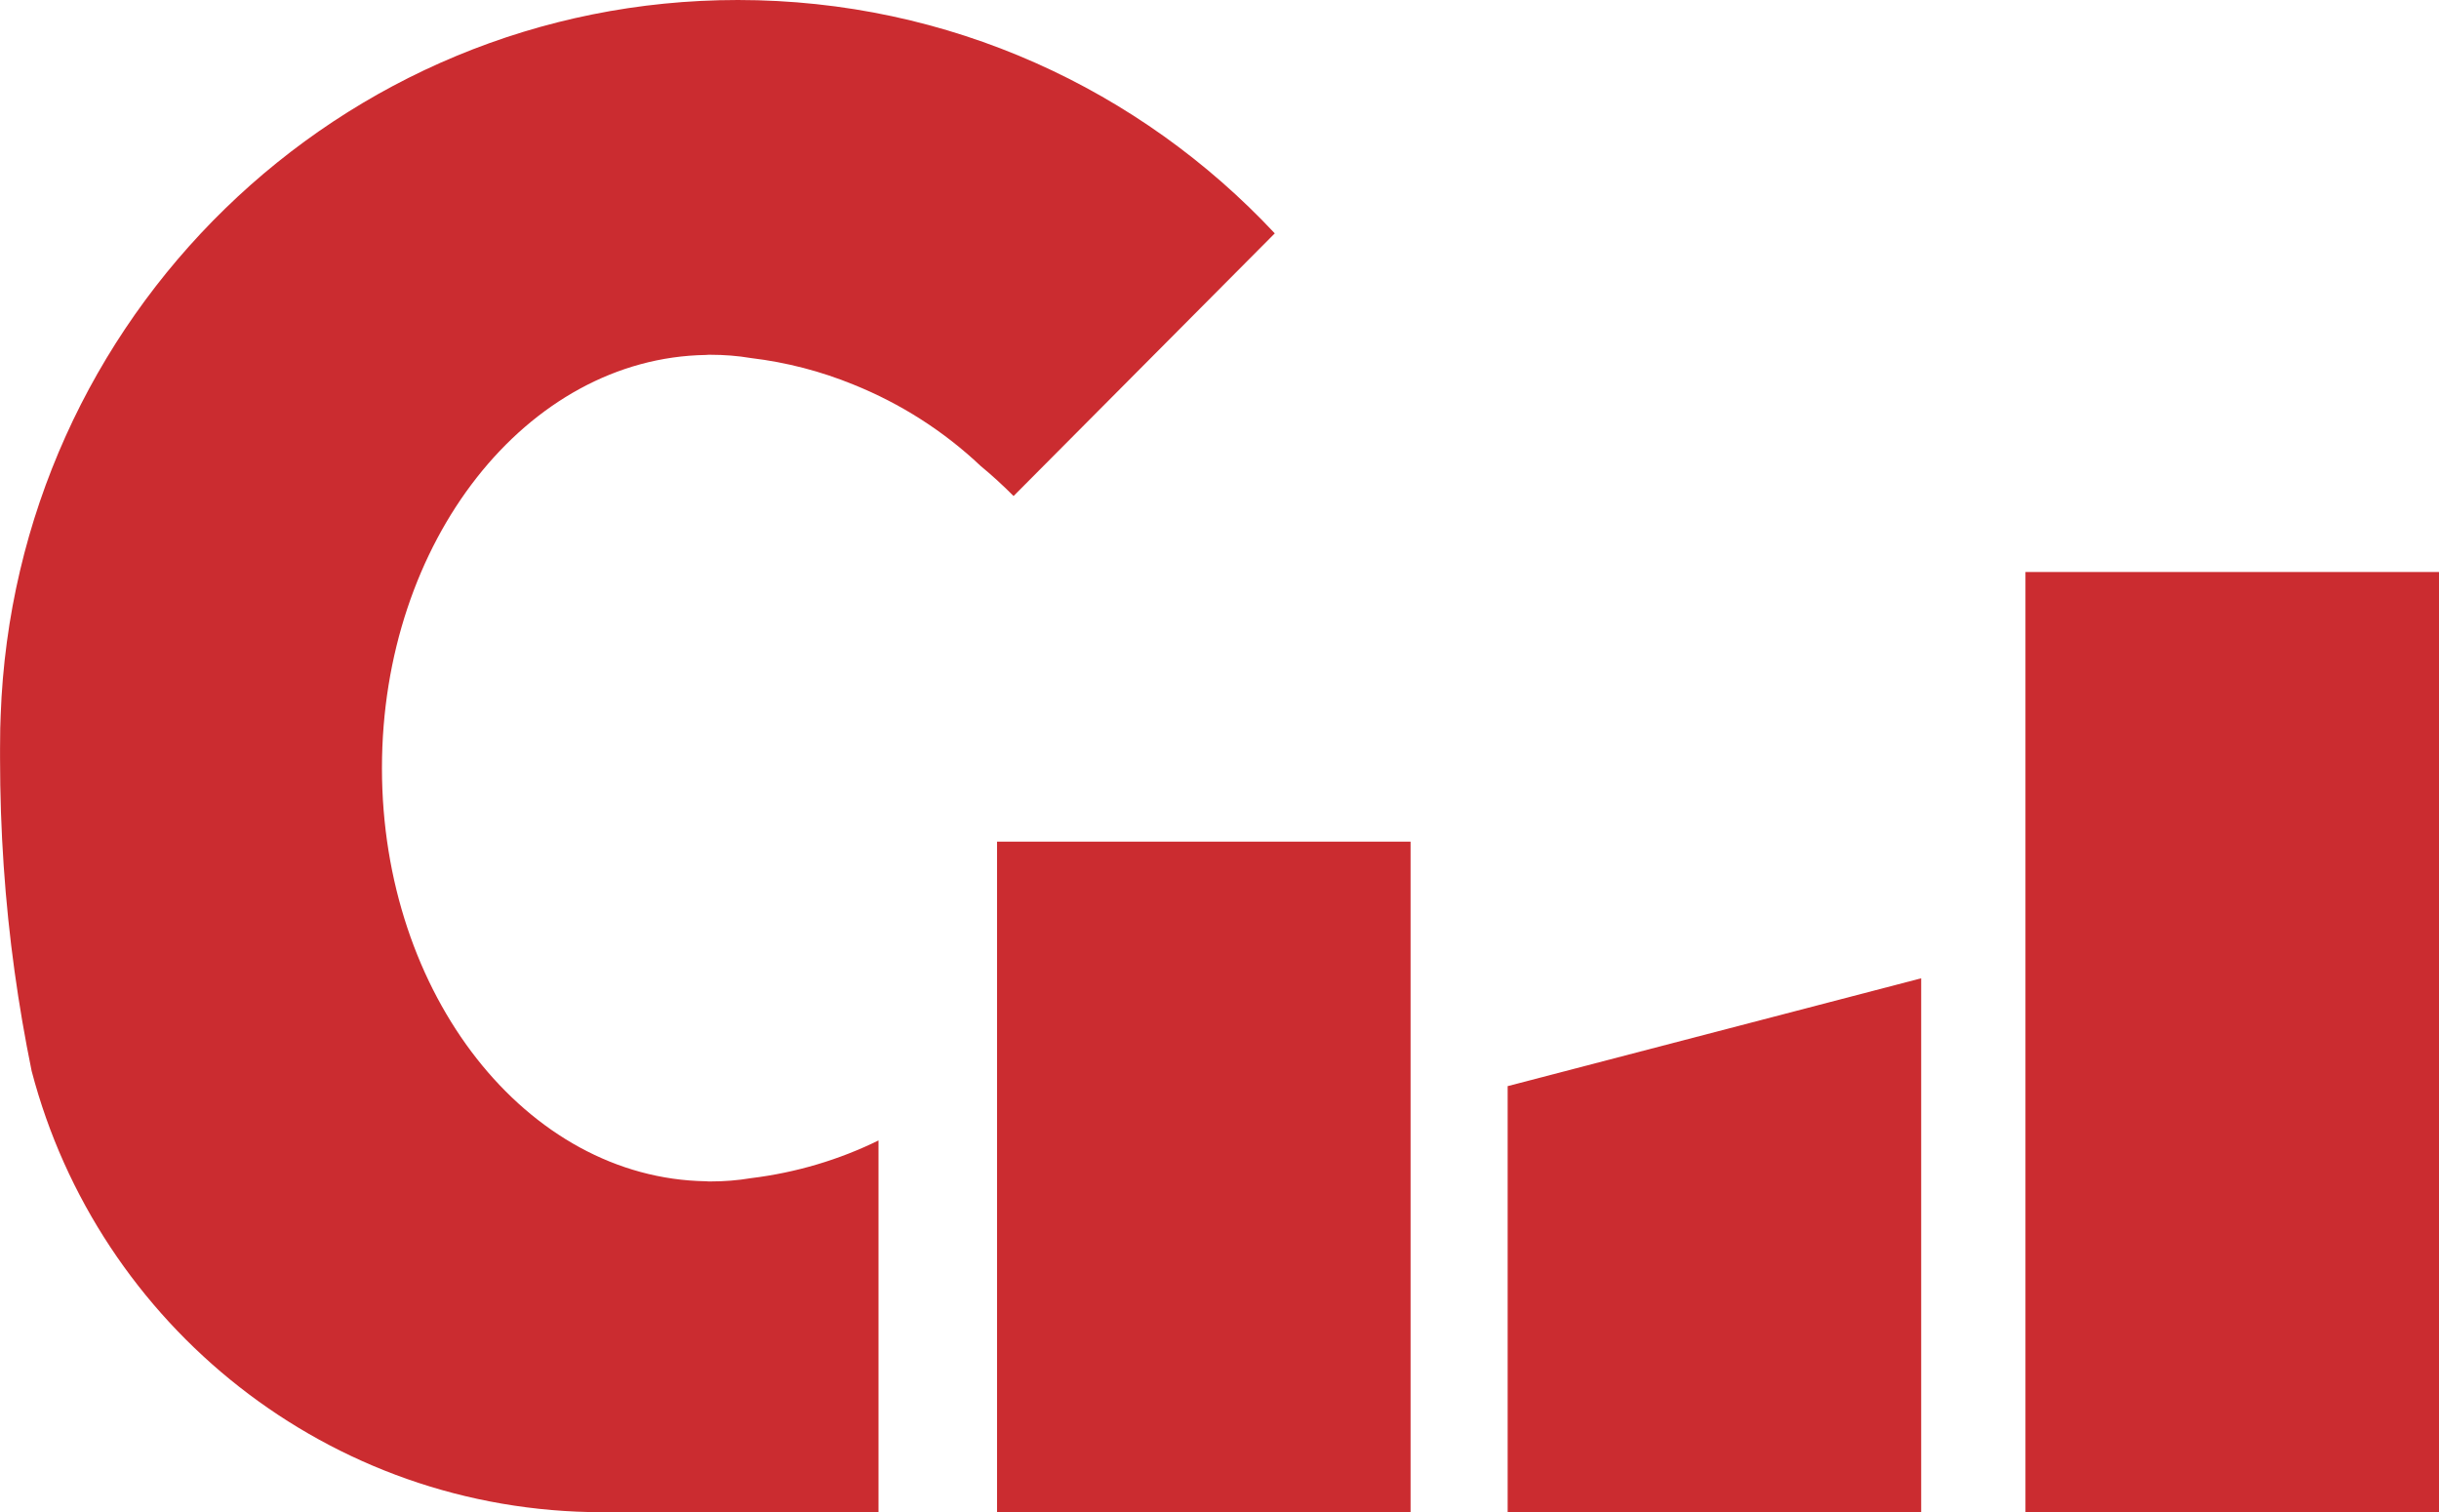
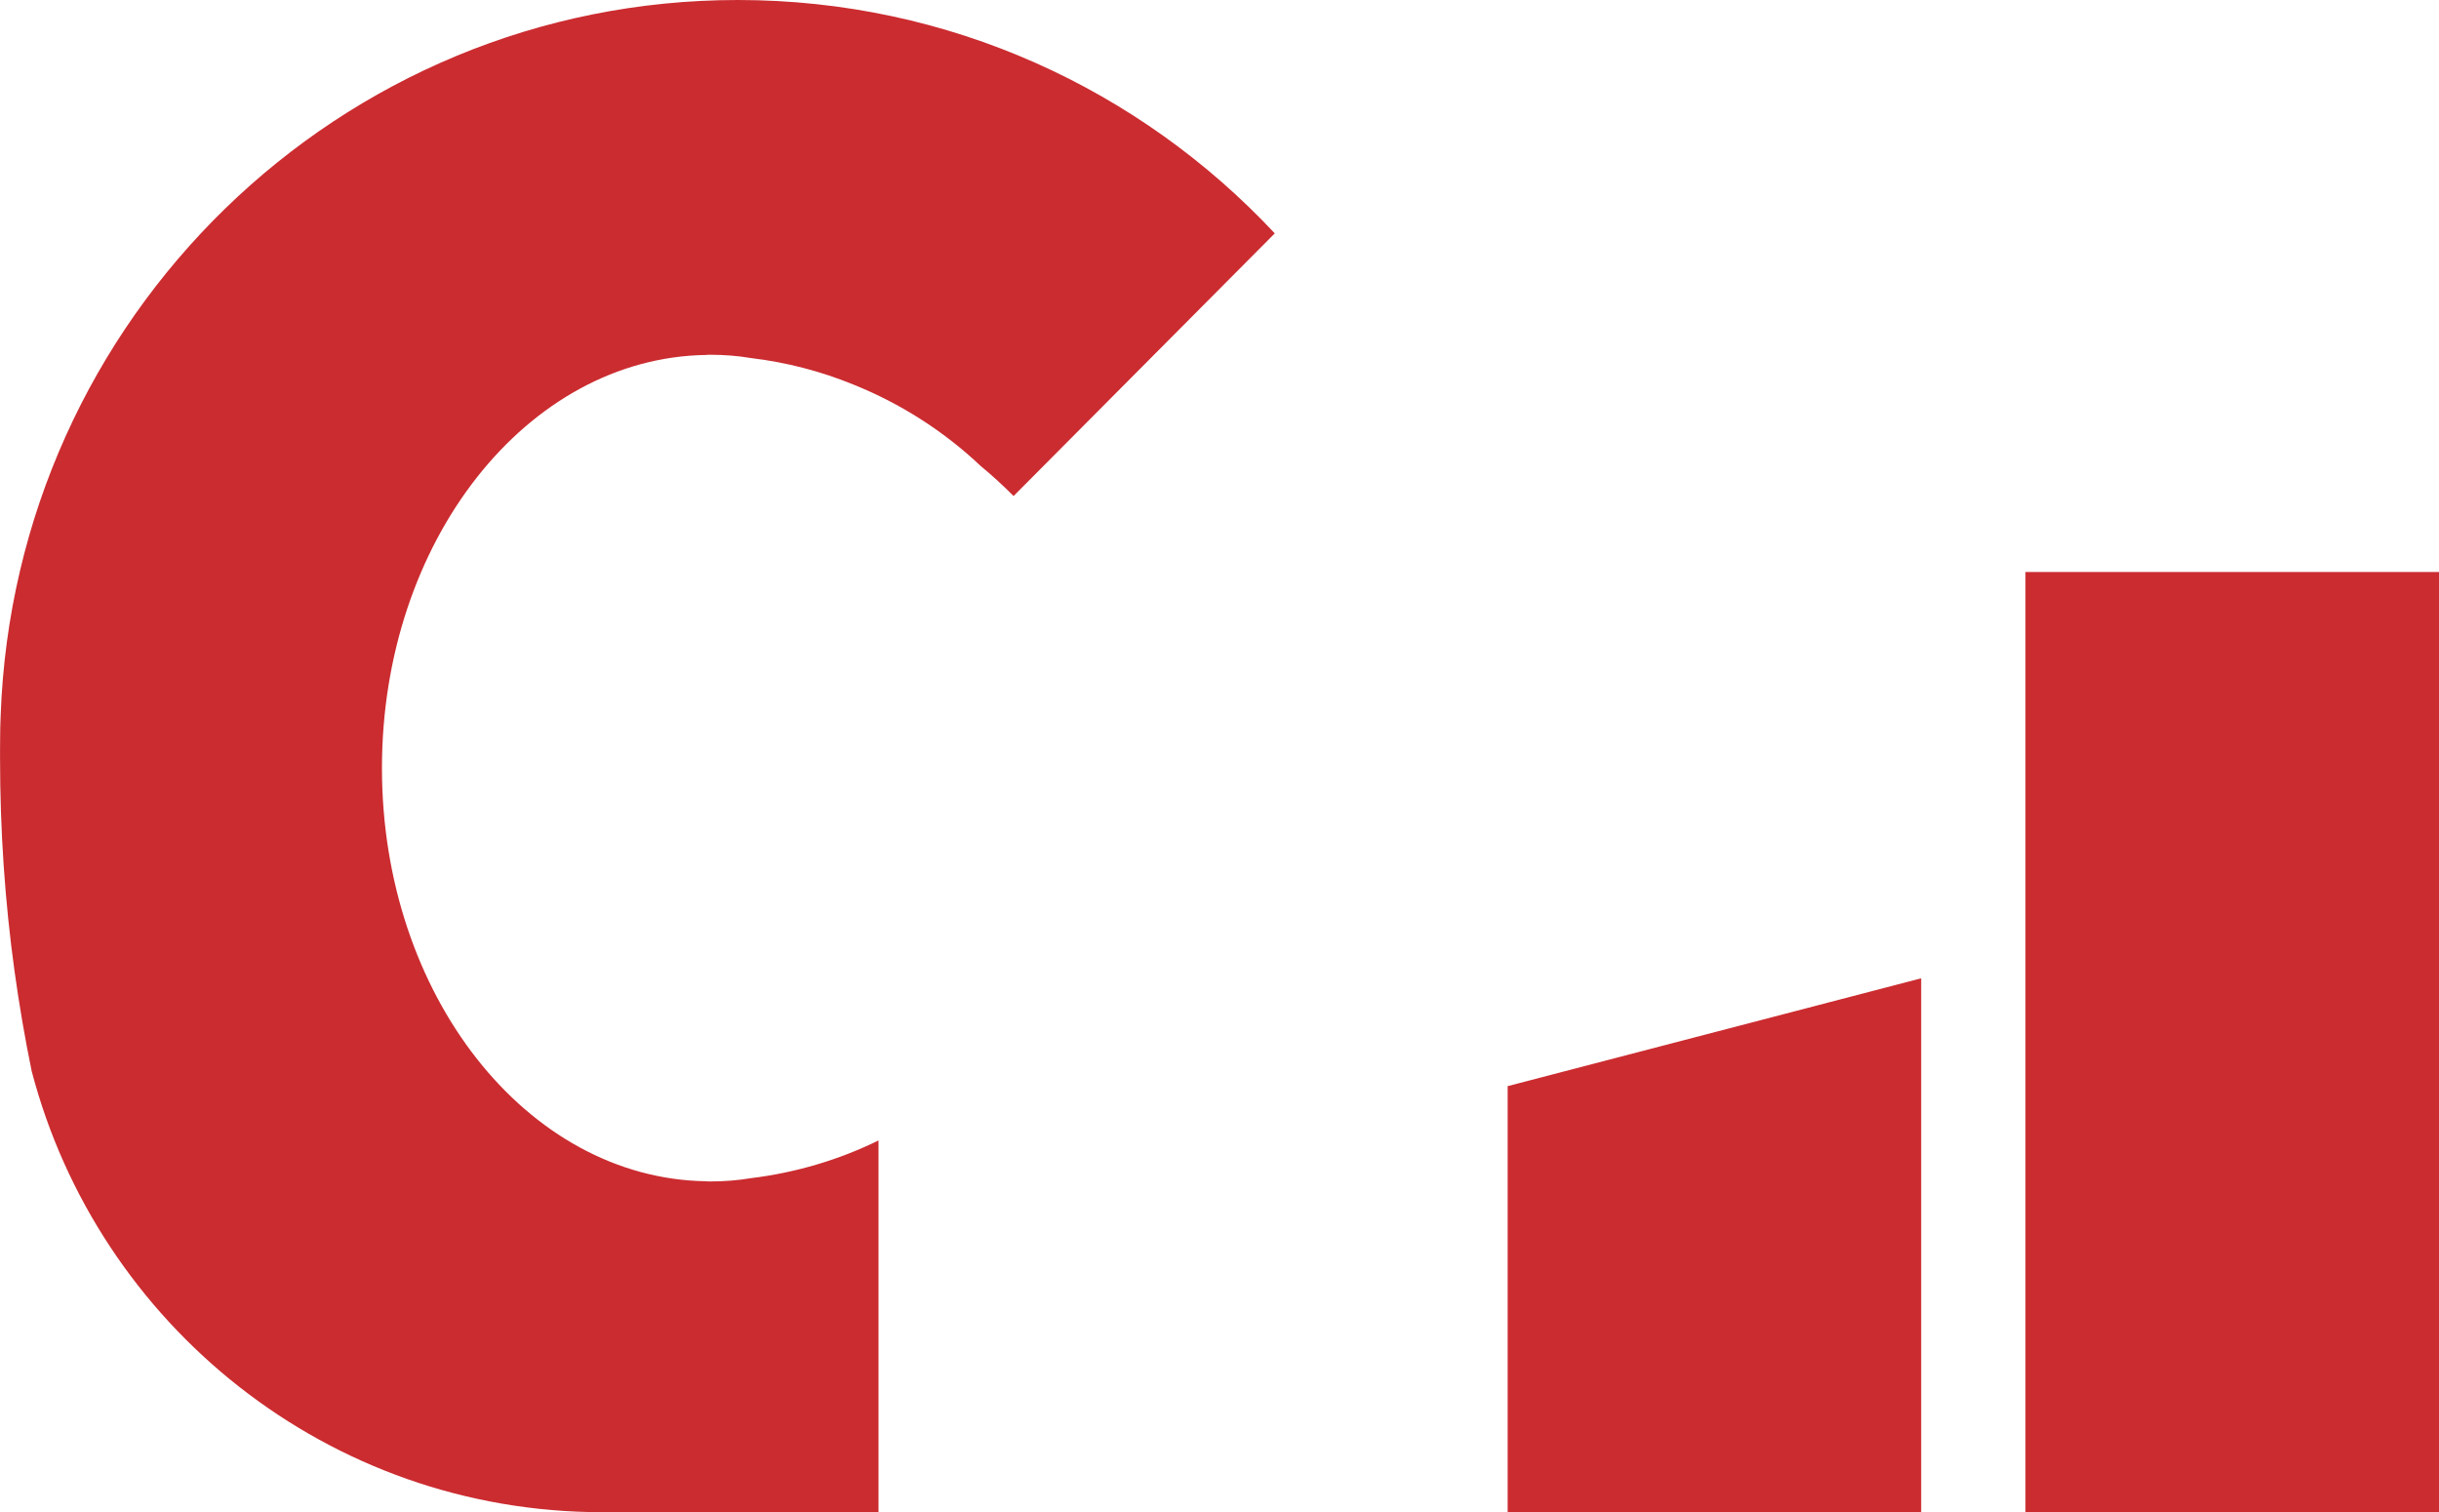
<svg xmlns="http://www.w3.org/2000/svg" id="Layer_1" data-name="Layer 1" viewBox="0 0 512 317.48">
  <defs>
    <style>
      .cls-1 {
        fill: #cb2c30;
        stroke-width: 0px;
      }
    </style>
  </defs>
  <path class="cls-1" d="m267.61,48.99l-54.84,55.15c-2.22-2.24-4.53-4.35-6.93-6.33-7.7-7.28-16.77-13.09-26.73-17.09-6.76-2.76-13.94-4.65-21.47-5.55-2.78-.47-5.65-.69-8.51-.69-.3,0-.64,0-.94.04-37.64.6-68.01,39.17-68.01,86.74s30.37,86.14,68.01,86.74c.3.04.64.04.94.04,2.87,0,5.73-.22,8.51-.69,9.5-1.16,18.52-3.87,26.78-7.92v78.05h-57.96c-57.49,0-105.87-39.3-119.82-92.64-1.41-6.89-2.61-13.86-3.59-20.96-2.01-14.51-3.04-29.45-3.04-44.73v-1.98c0-1.42.04-2.88.04-4.3.04-.86.04-1.76.09-2.63C3.08,66.77,71.22,0,154.89,0c44.44,0,84.48,18.81,112.71,48.99Z" />
-   <rect class="cls-1" x="209.3" y="176.7" width="86.81" height="140.78" />
  <polygon class="cls-1" points="403.3 317.48 316.49 317.48 316.49 228.03 403.3 205.39 403.3 317.48" />
  <rect class="cls-1" x="425.19" y="120.09" width="86.81" height="197.4" />
</svg>